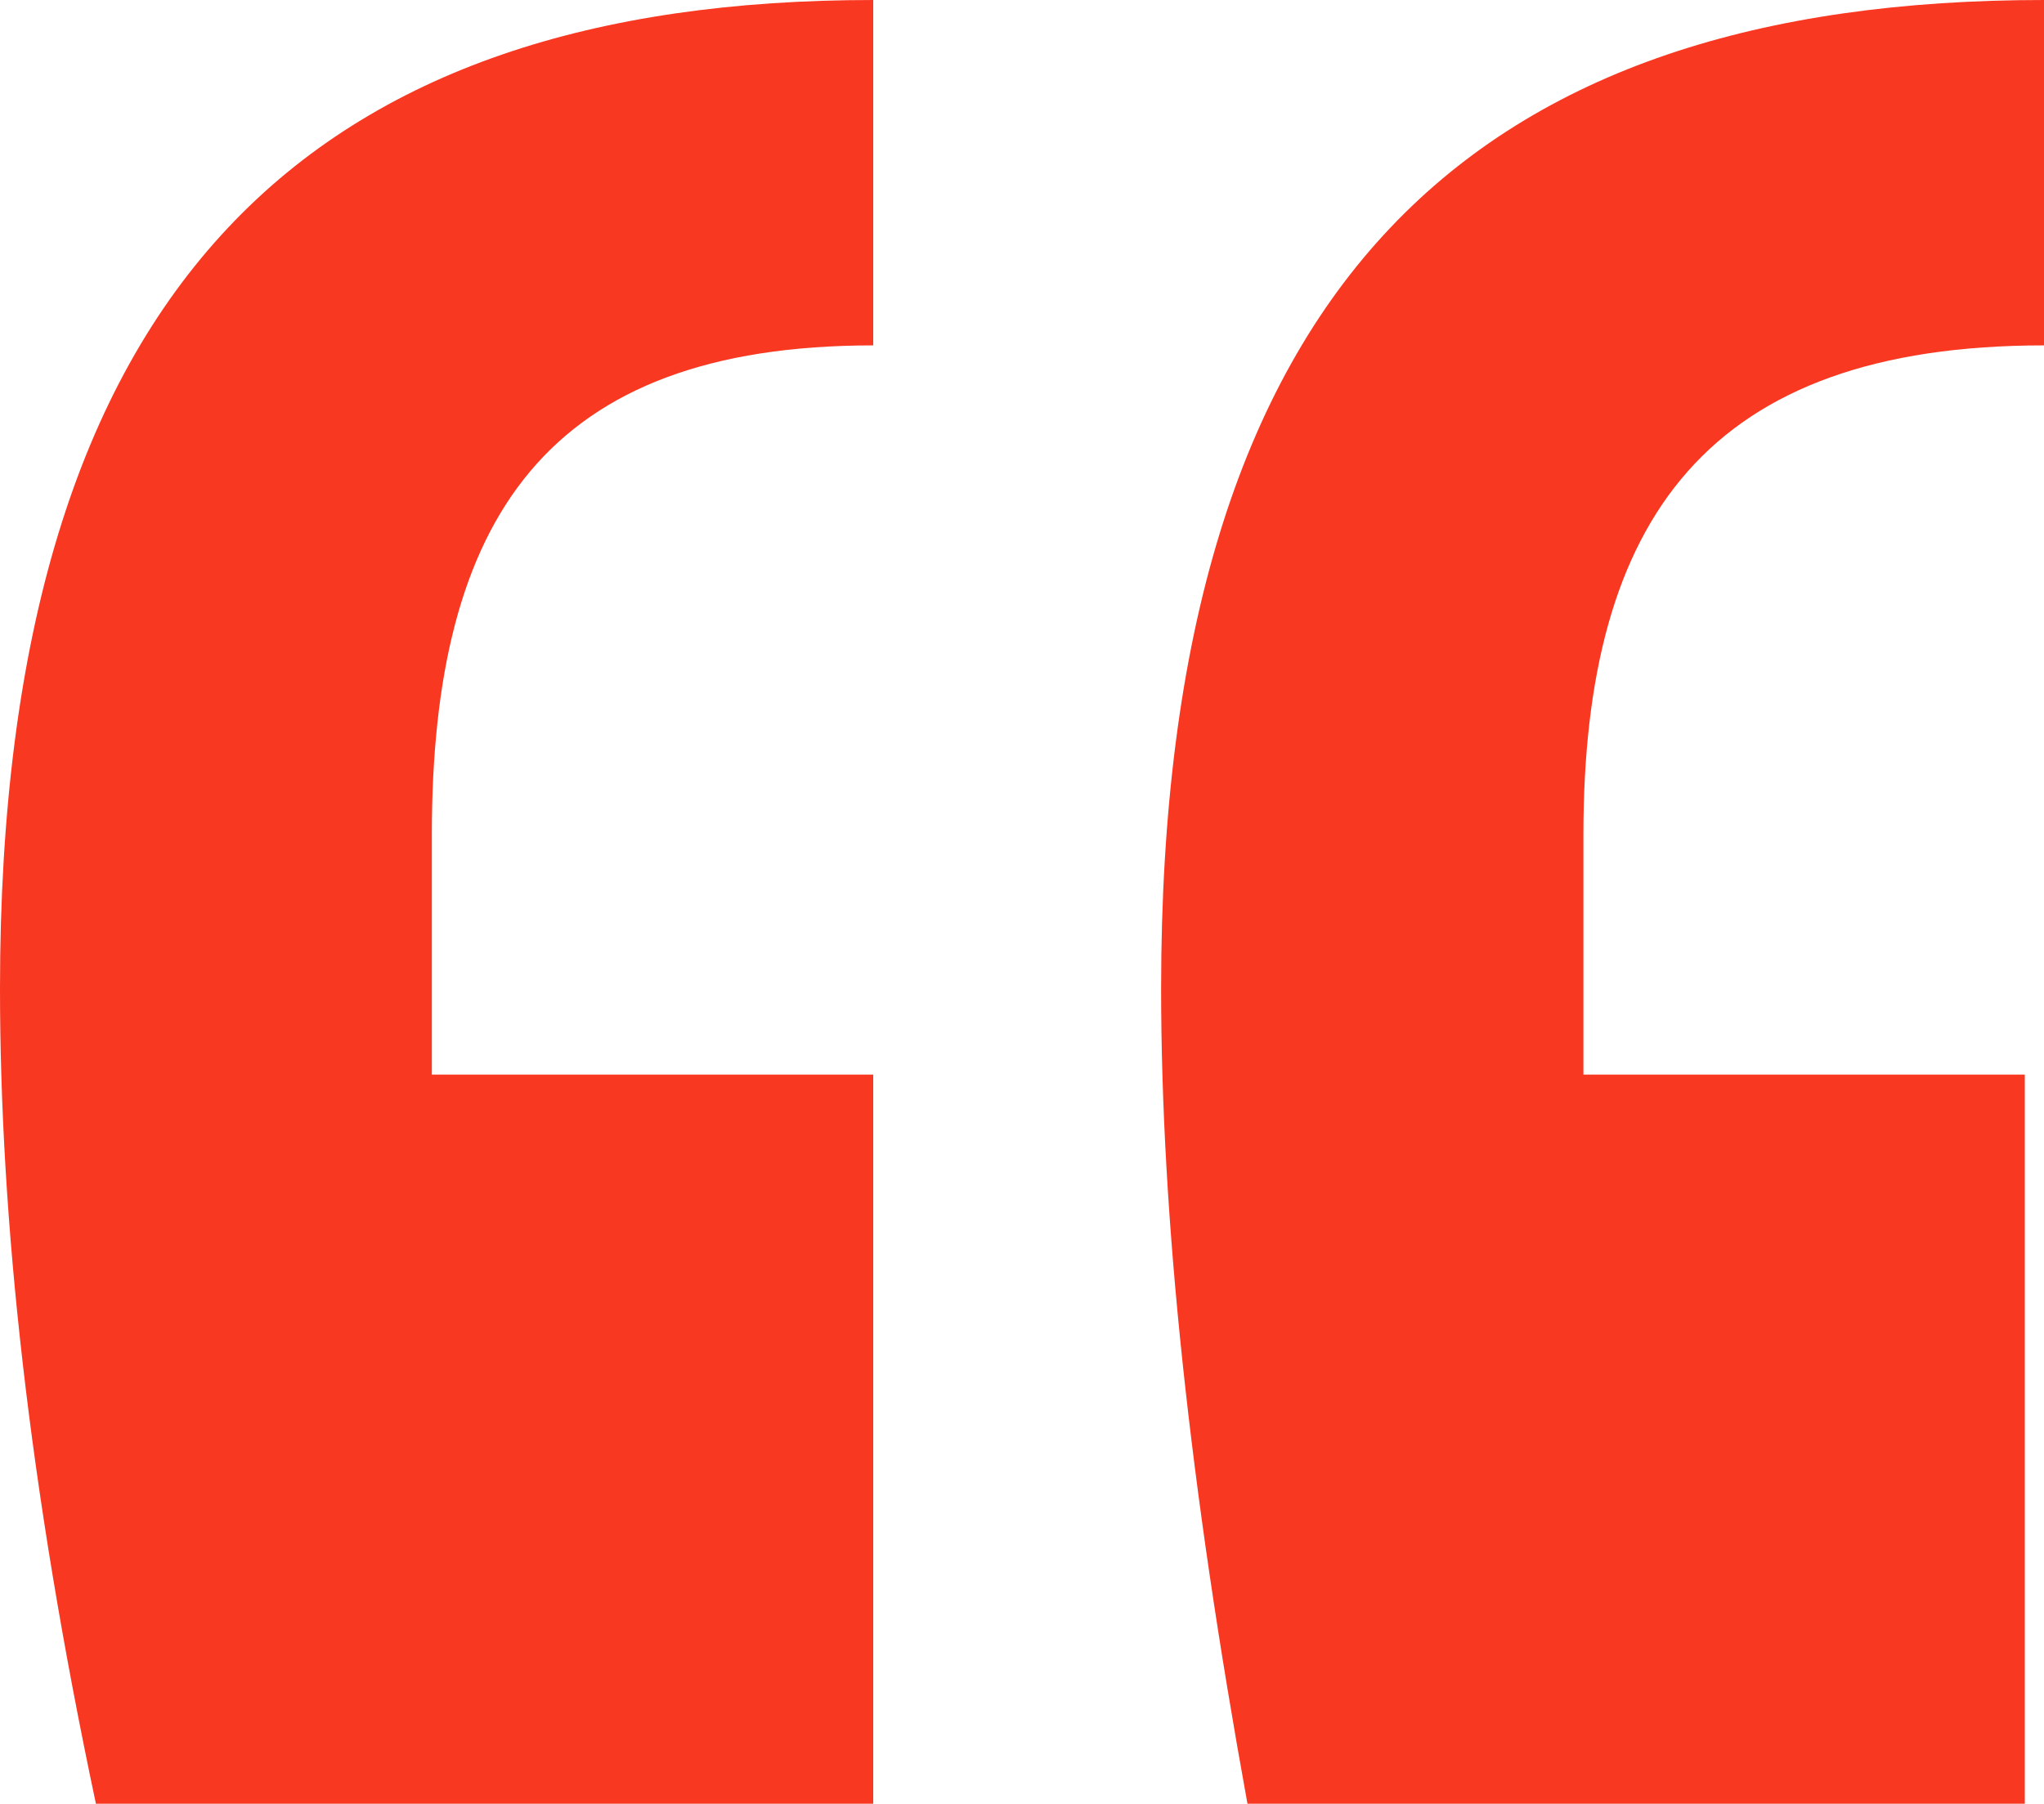
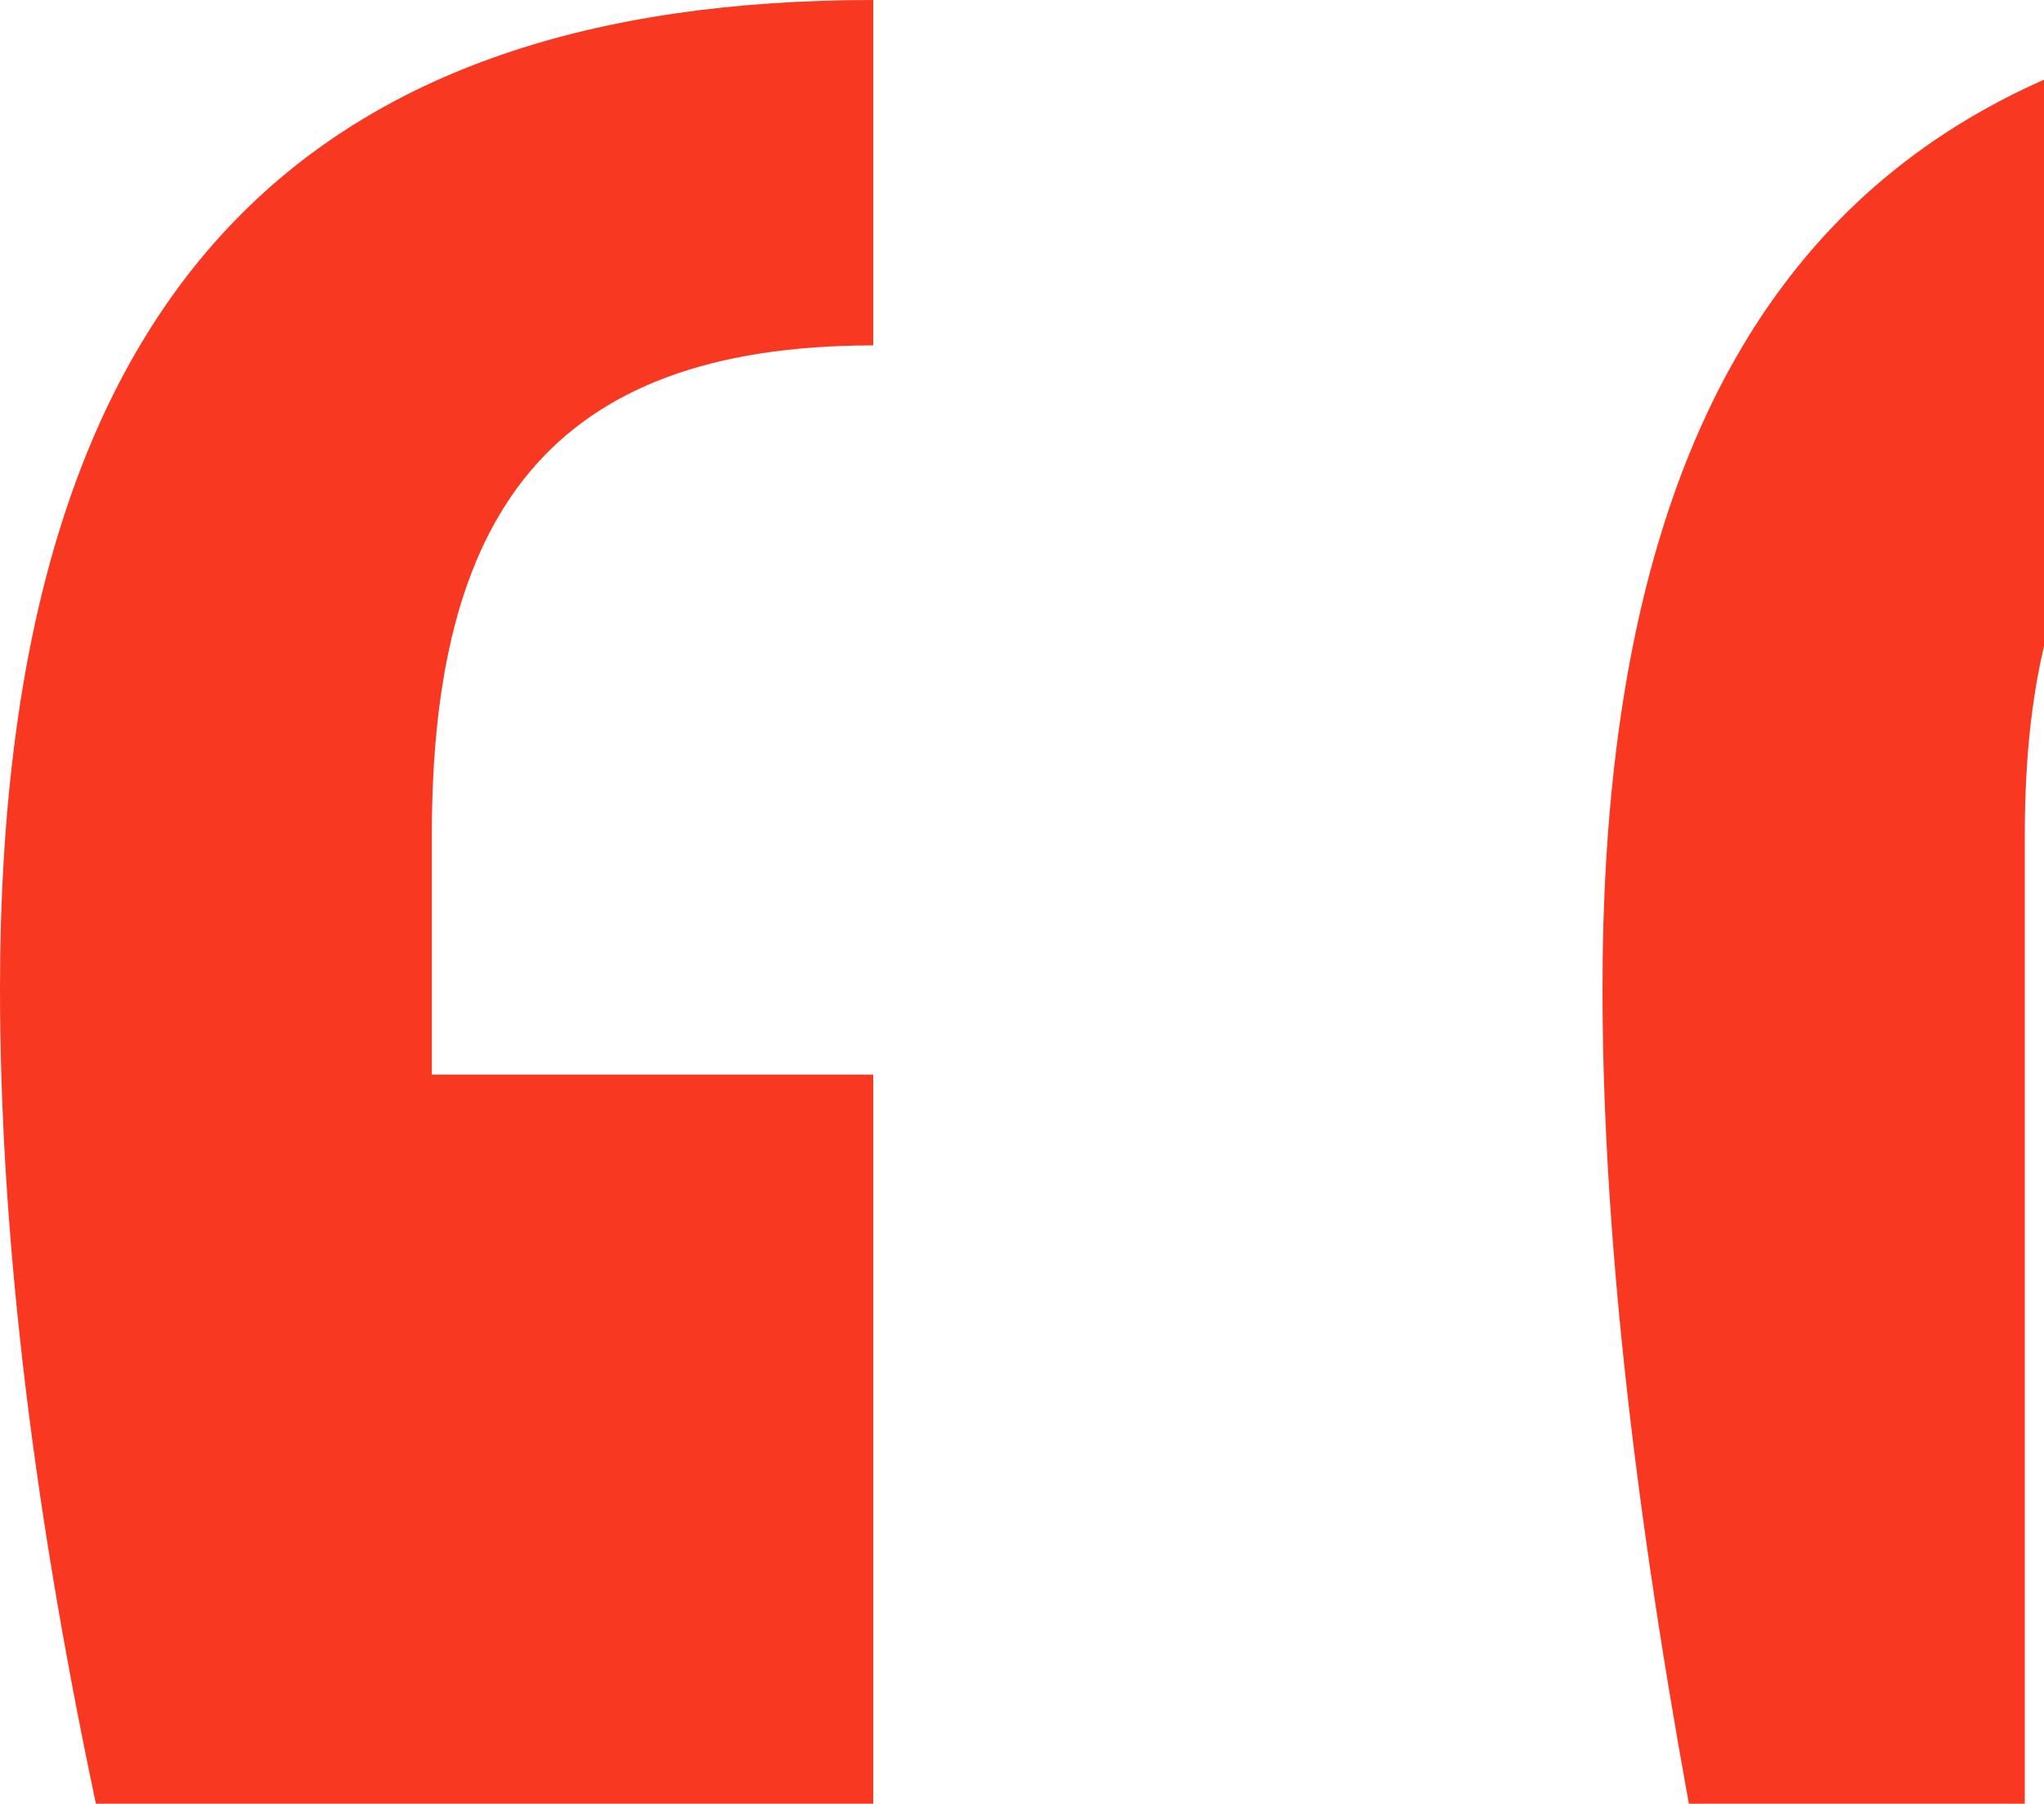
<svg xmlns="http://www.w3.org/2000/svg" id="Laag_1" data-name="Laag 1" viewBox="0 0 86.991 76.783">
  <defs>
    <style>
      .cls-1 {
        fill: #f93822;
        stroke-width: 0px;
      }

      .cls-2 {
        isolation: isolate;
      }
    </style>
  </defs>
  <g class="cls-2">
-     <path class="cls-1" d="M86.174,76.783v-31.038h-18.785v-10.212c0-13.476,5.309-20.83,19.602-20.83V0c-24.098,0-37.575,11.846-37.575,42.067,0,9.805,1.224,21.24,3.675,34.717h33.083ZM37.164,76.783v-31.038h-18.785v-10.212c0-13.476,4.899-20.83,18.785-20.83V0C13.476,0,0,11.846,0,42.067c0,9.805,1.224,21.24,4.082,34.717h33.083Z" />
+     <path class="cls-1" d="M86.174,76.783v-31.038v-10.212c0-13.476,5.309-20.83,19.602-20.83V0c-24.098,0-37.575,11.846-37.575,42.067,0,9.805,1.224,21.24,3.675,34.717h33.083ZM37.164,76.783v-31.038h-18.785v-10.212c0-13.476,4.899-20.83,18.785-20.83V0C13.476,0,0,11.846,0,42.067c0,9.805,1.224,21.24,4.082,34.717h33.083Z" />
  </g>
</svg>